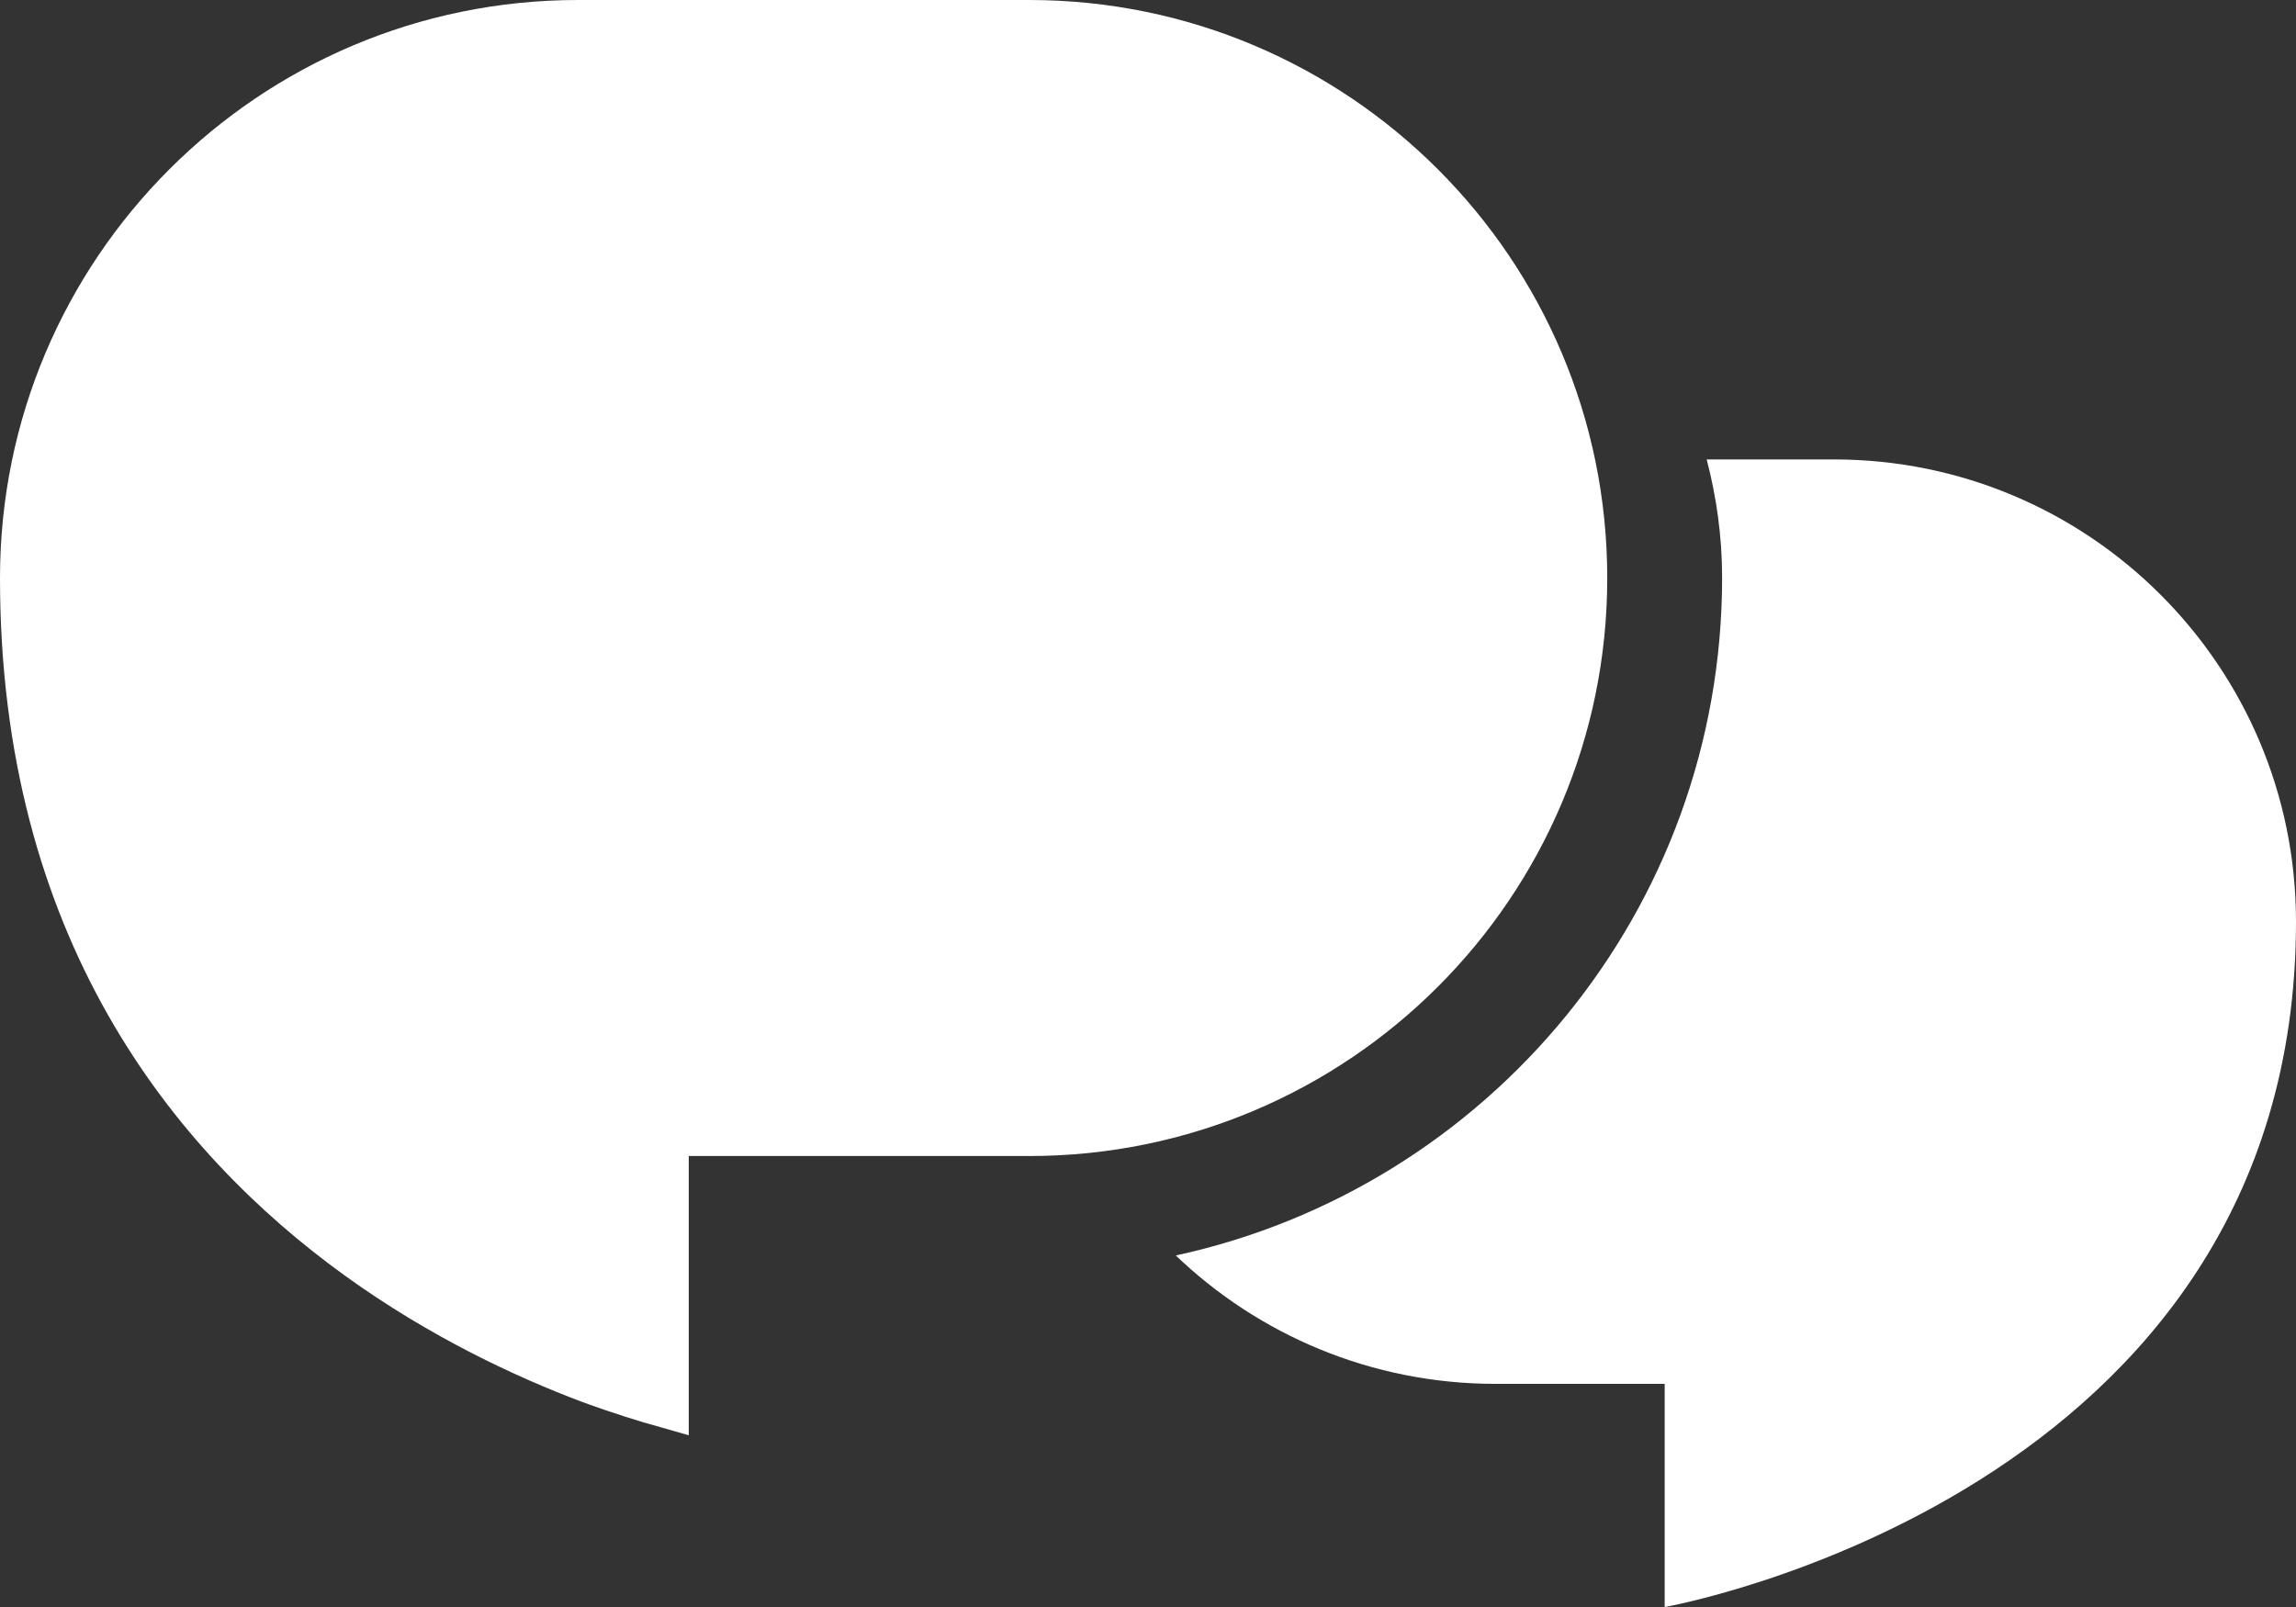
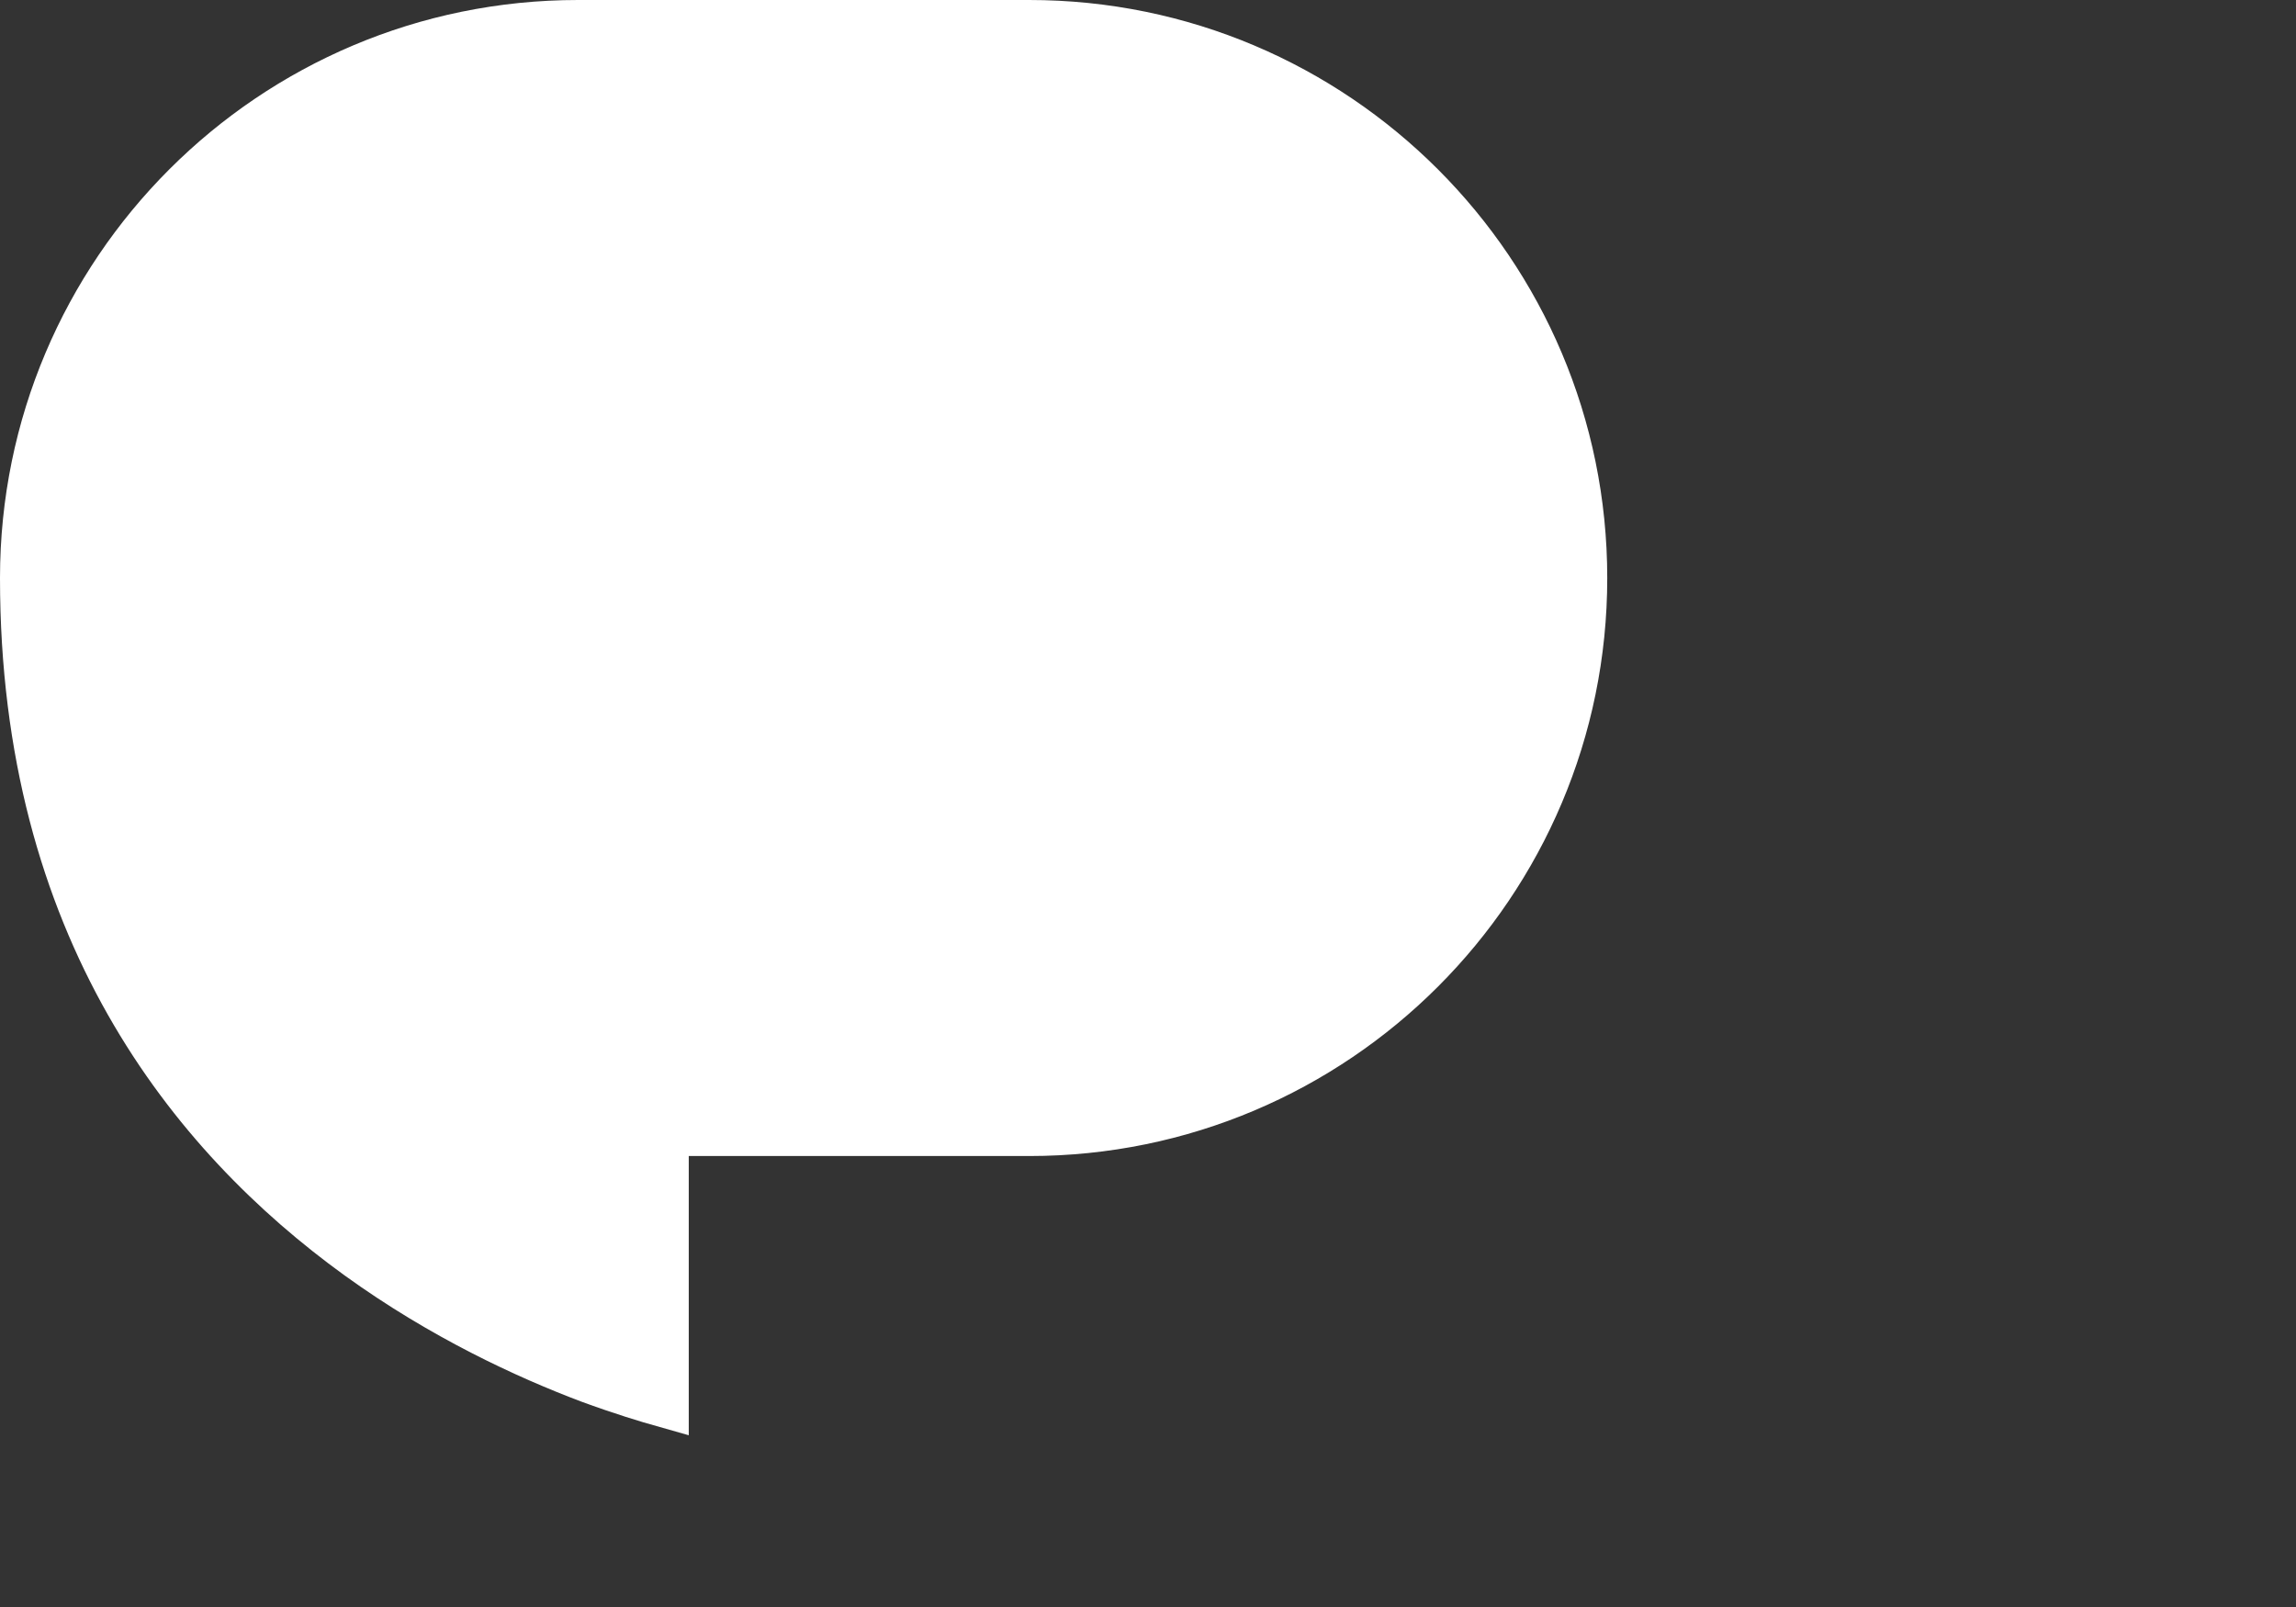
<svg xmlns="http://www.w3.org/2000/svg" id="a" viewBox="0 0 49.17 34.42">
  <rect x="0" y="0" width="49.17" height="34.42" fill="#333333" stroke="none" />
  <path d="m14.75,24.25h-.5v5.83s0,0,0,0c-.39-.11-.95-.28-1.63-.53-1.35-.51-3.15-1.34-4.95-2.64-3.58-2.59-7.17-7.04-7.17-14.53C.5,5.82,5.82.5,12.38.5h9.66c6.56,0,11.88,5.32,11.88,11.88s-5.32,11.88-11.88,11.88h-7.29Z" style="fill:#fff; stroke:#fff;" />
-   <path d="m25.17,26.88c1.78,1.71,4.2,2.76,6.86,2.76h3.62v4.78s13.52-2.39,13.52-14.68c0-5.47-4.43-9.9-9.9-9.9h-2.72c.21.81.33,1.65.33,2.53,0,7.12-5.01,13.07-11.7,14.52Z" style="fill:#fff;" />
</svg>